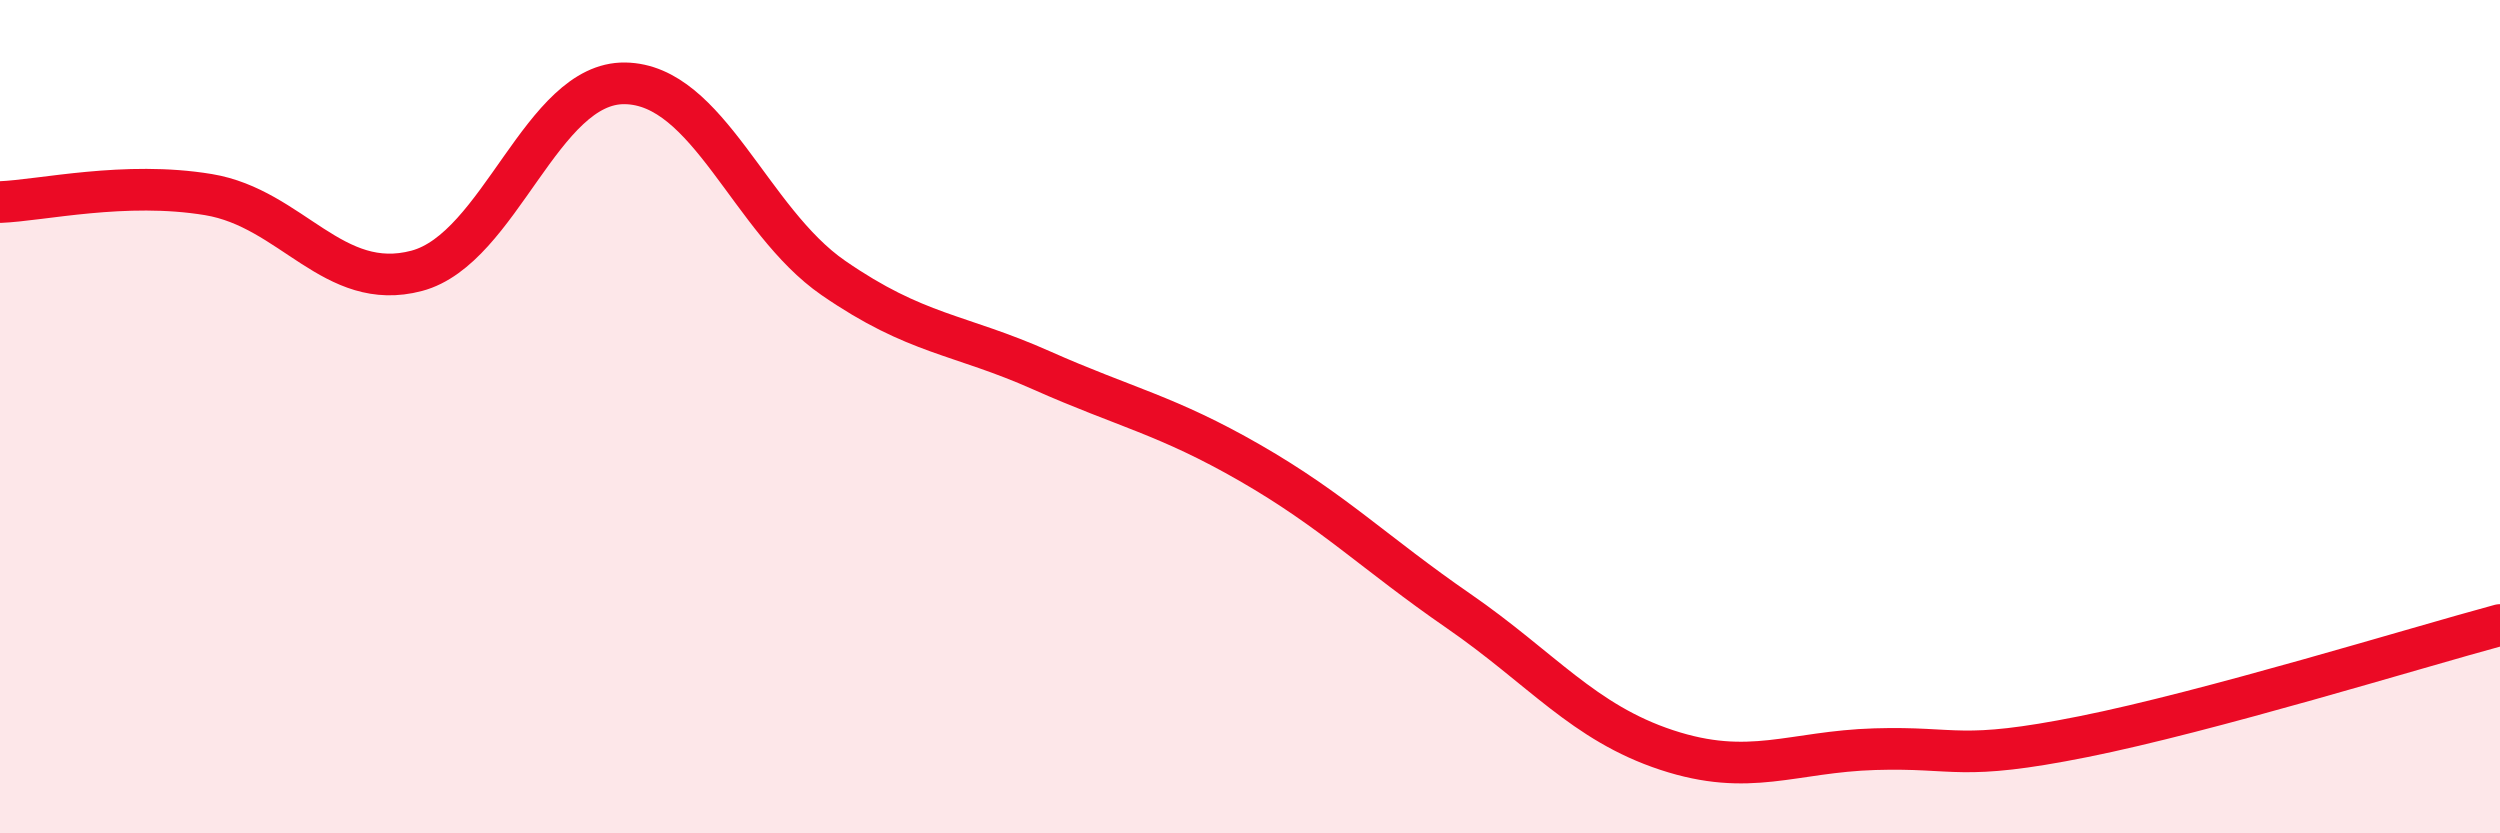
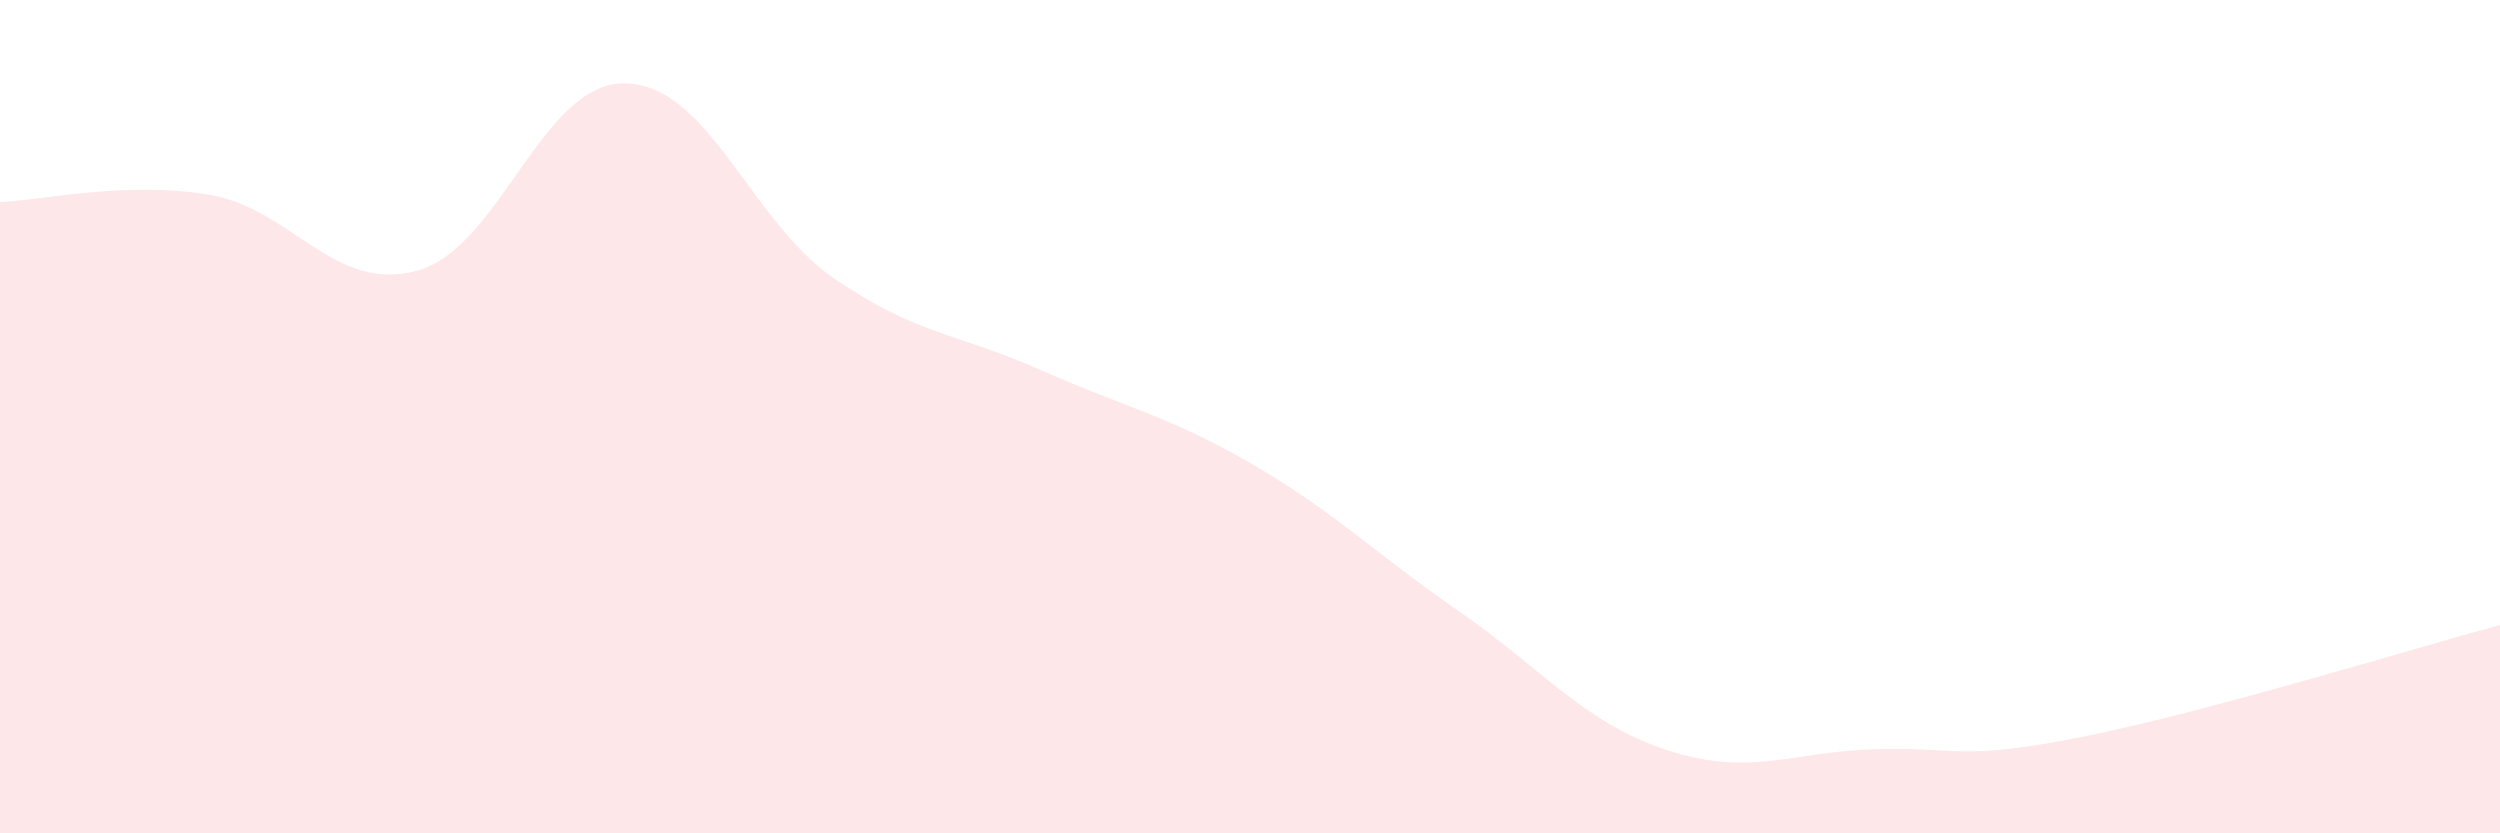
<svg xmlns="http://www.w3.org/2000/svg" width="60" height="20" viewBox="0 0 60 20">
  <path d="M 0,4.85 C 1,4.81 3,4.34 5,4.67 C 7,5 8,7.03 10,6.5 C 12,5.97 13,1.97 15,2 C 17,2.03 18,5.29 20,6.67 C 22,8.05 23,8 25,8.89 C 27,9.78 28,9.96 30,11.11 C 32,12.26 33,13.28 35,14.66 C 37,16.04 38,17.34 40,18 C 42,18.66 43,18.04 45,17.98 C 47,17.92 47,18.28 50,17.68 C 53,17.08 58,15.54 60,15L60 20L0 20Z" fill="#EB0A25" opacity="0.1" stroke-linecap="round" stroke-linejoin="round" />
-   <path d="M 0,4.85 C 1,4.81 3,4.34 5,4.67 C 7,5 8,7.03 10,6.5 C 12,5.97 13,1.97 15,2 C 17,2.03 18,5.29 20,6.67 C 22,8.05 23,8 25,8.89 C 27,9.78 28,9.96 30,11.11 C 32,12.26 33,13.28 35,14.66 C 37,16.04 38,17.34 40,18 C 42,18.66 43,18.04 45,17.98 C 47,17.92 47,18.28 50,17.68 C 53,17.08 58,15.54 60,15" stroke="#EB0A25" stroke-width="1" fill="none" stroke-linecap="round" stroke-linejoin="round" />
</svg>